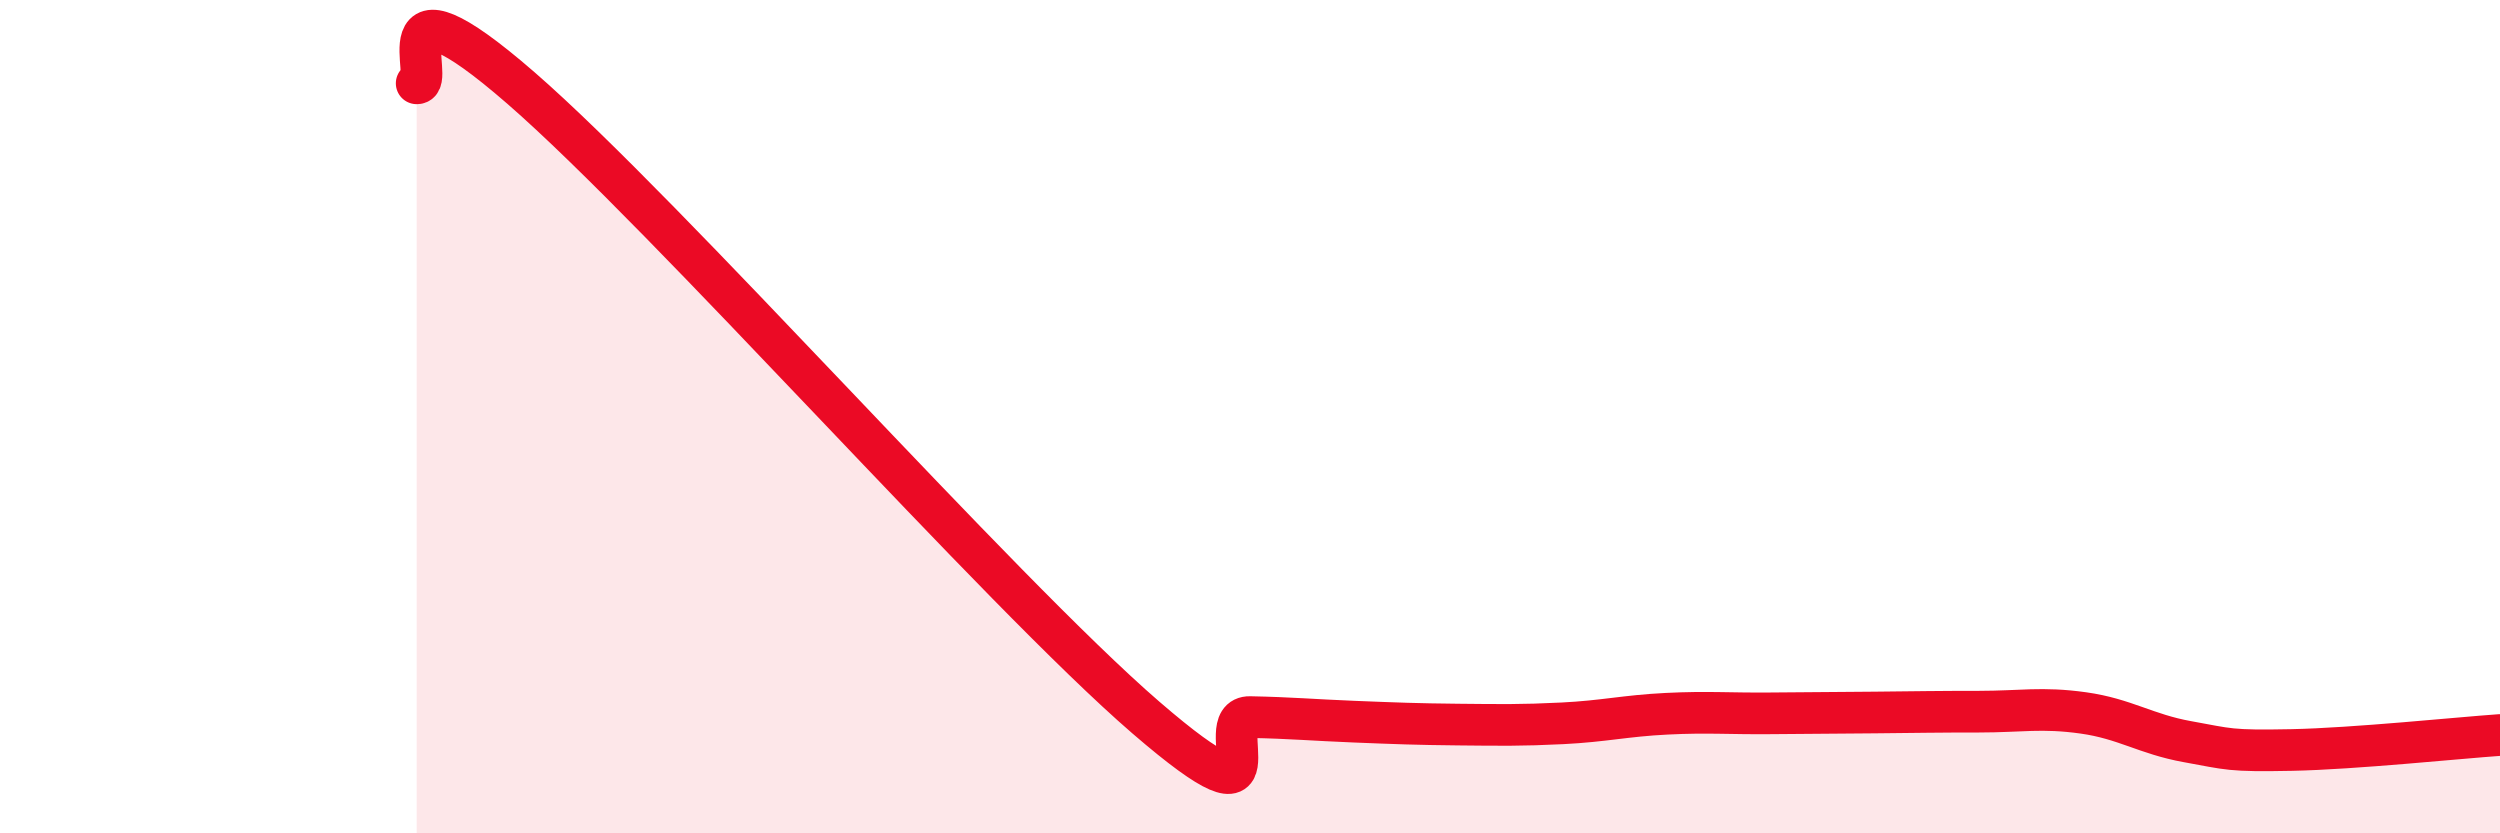
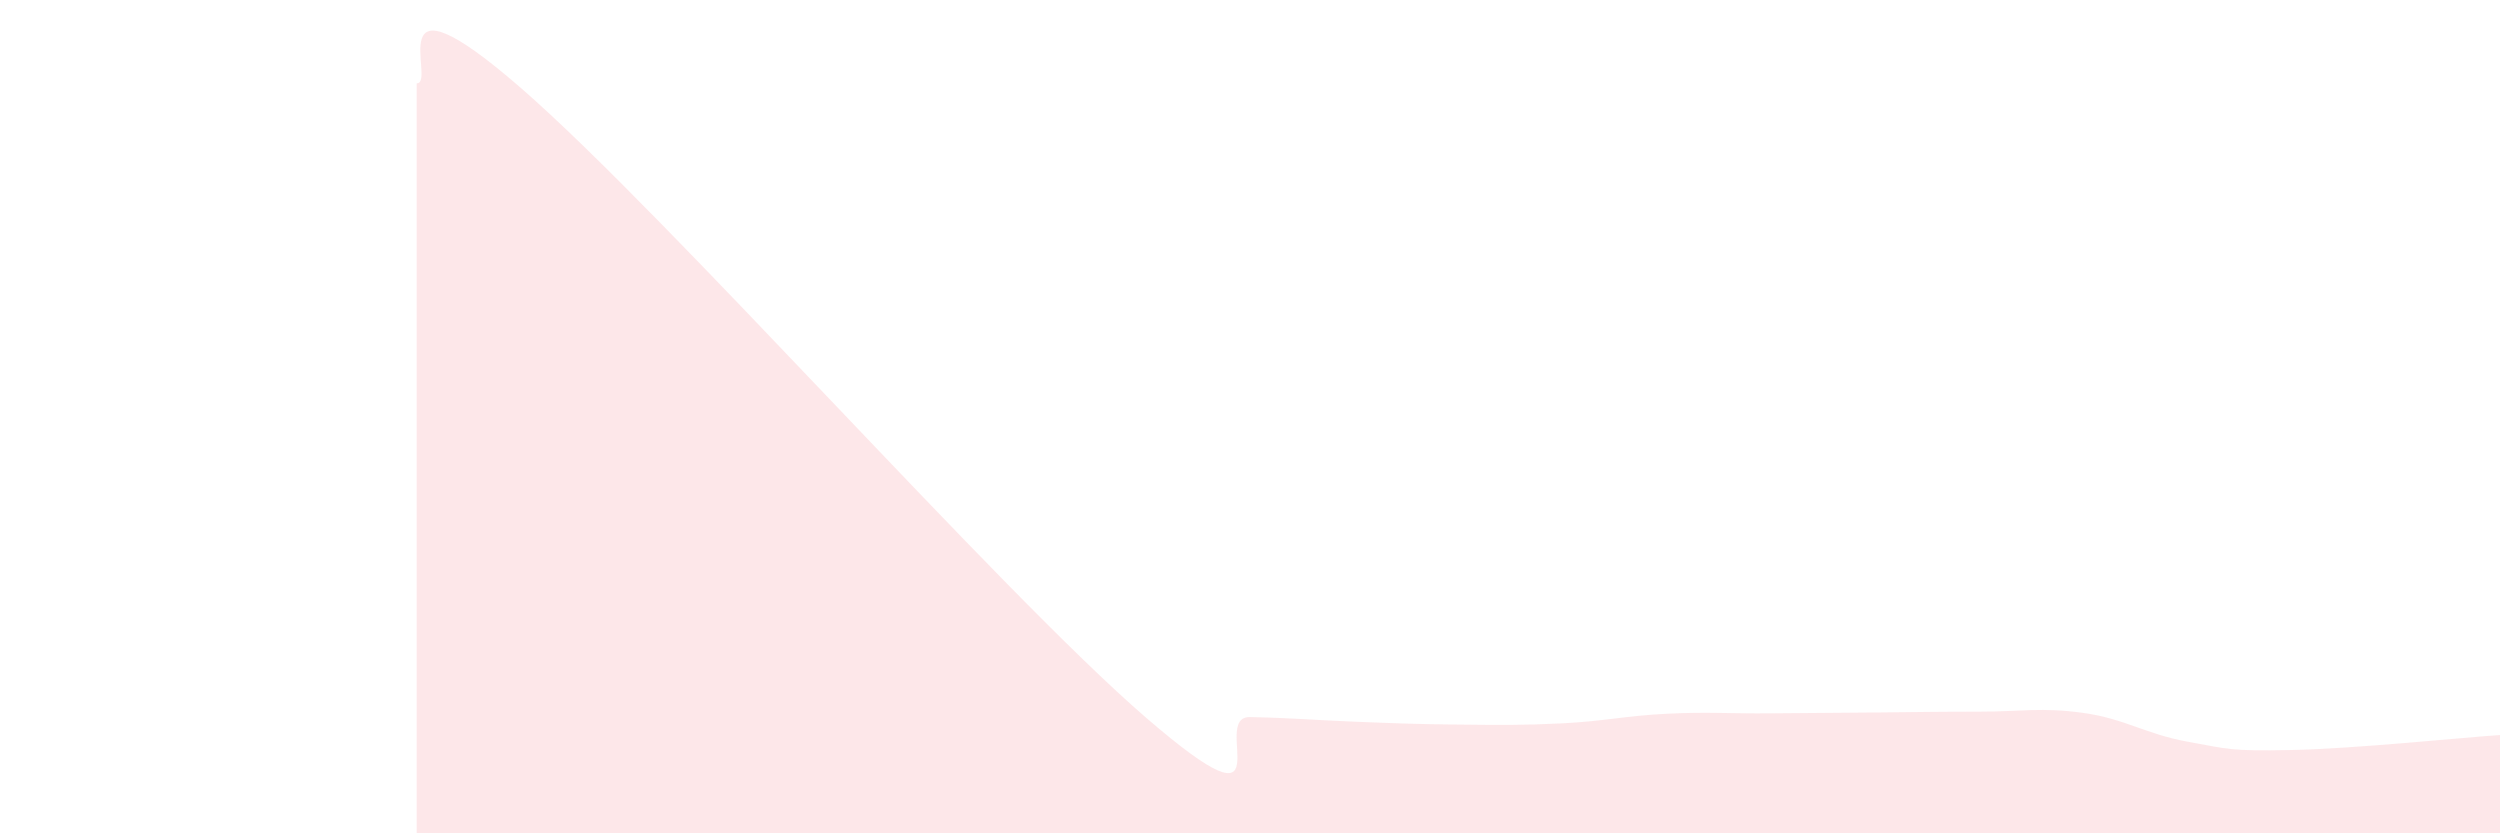
<svg xmlns="http://www.w3.org/2000/svg" width="60" height="20" viewBox="0 0 60 20">
  <path d="M 10,2 C 10.5,2.02 9,-0.93 12.5,2.11 C 16,5.15 24,14.2 27.5,17.22 C 31,20.24 29,17.19 30,17.21 C 31,17.23 31.5,17.28 32.5,17.32 C 33.5,17.36 34,17.38 35,17.39 C 36,17.4 36.5,17.41 37.5,17.36 C 38.5,17.31 39,17.18 40,17.13 C 41,17.08 41.5,17.13 42.5,17.12 C 43.5,17.11 44,17.11 45,17.1 C 46,17.09 46.5,17.08 47.5,17.08 C 48.5,17.08 49,16.97 50,17.11 C 51,17.25 51.5,17.62 52.5,17.8 C 53.5,17.98 53.5,18.03 55,18 C 56.5,17.97 59,17.71 60,17.64L60 20L10 20Z" fill="#EB0A25" opacity="0.1" stroke-linecap="round" stroke-linejoin="round" />
-   <path d="M 10,2 C 10.5,2.02 9,-0.93 12.5,2.11 C 16,5.15 24,14.2 27.5,17.22 C 31,20.24 29,17.19 30,17.21 C 31,17.23 31.5,17.28 32.5,17.32 C 33.5,17.36 34,17.38 35,17.39 C 36,17.4 36.5,17.41 37.5,17.36 C 38.5,17.31 39,17.18 40,17.13 C 41,17.08 41.5,17.13 42.5,17.12 C 43.5,17.11 44,17.11 45,17.1 C 46,17.09 46.5,17.08 47.5,17.08 C 48.5,17.08 49,16.97 50,17.11 C 51,17.25 51.5,17.62 52.5,17.8 C 53.5,17.98 53.5,18.03 55,18 C 56.5,17.97 59,17.71 60,17.64" stroke="#EB0A25" stroke-width="1" fill="none" stroke-linecap="round" stroke-linejoin="round" />
</svg>